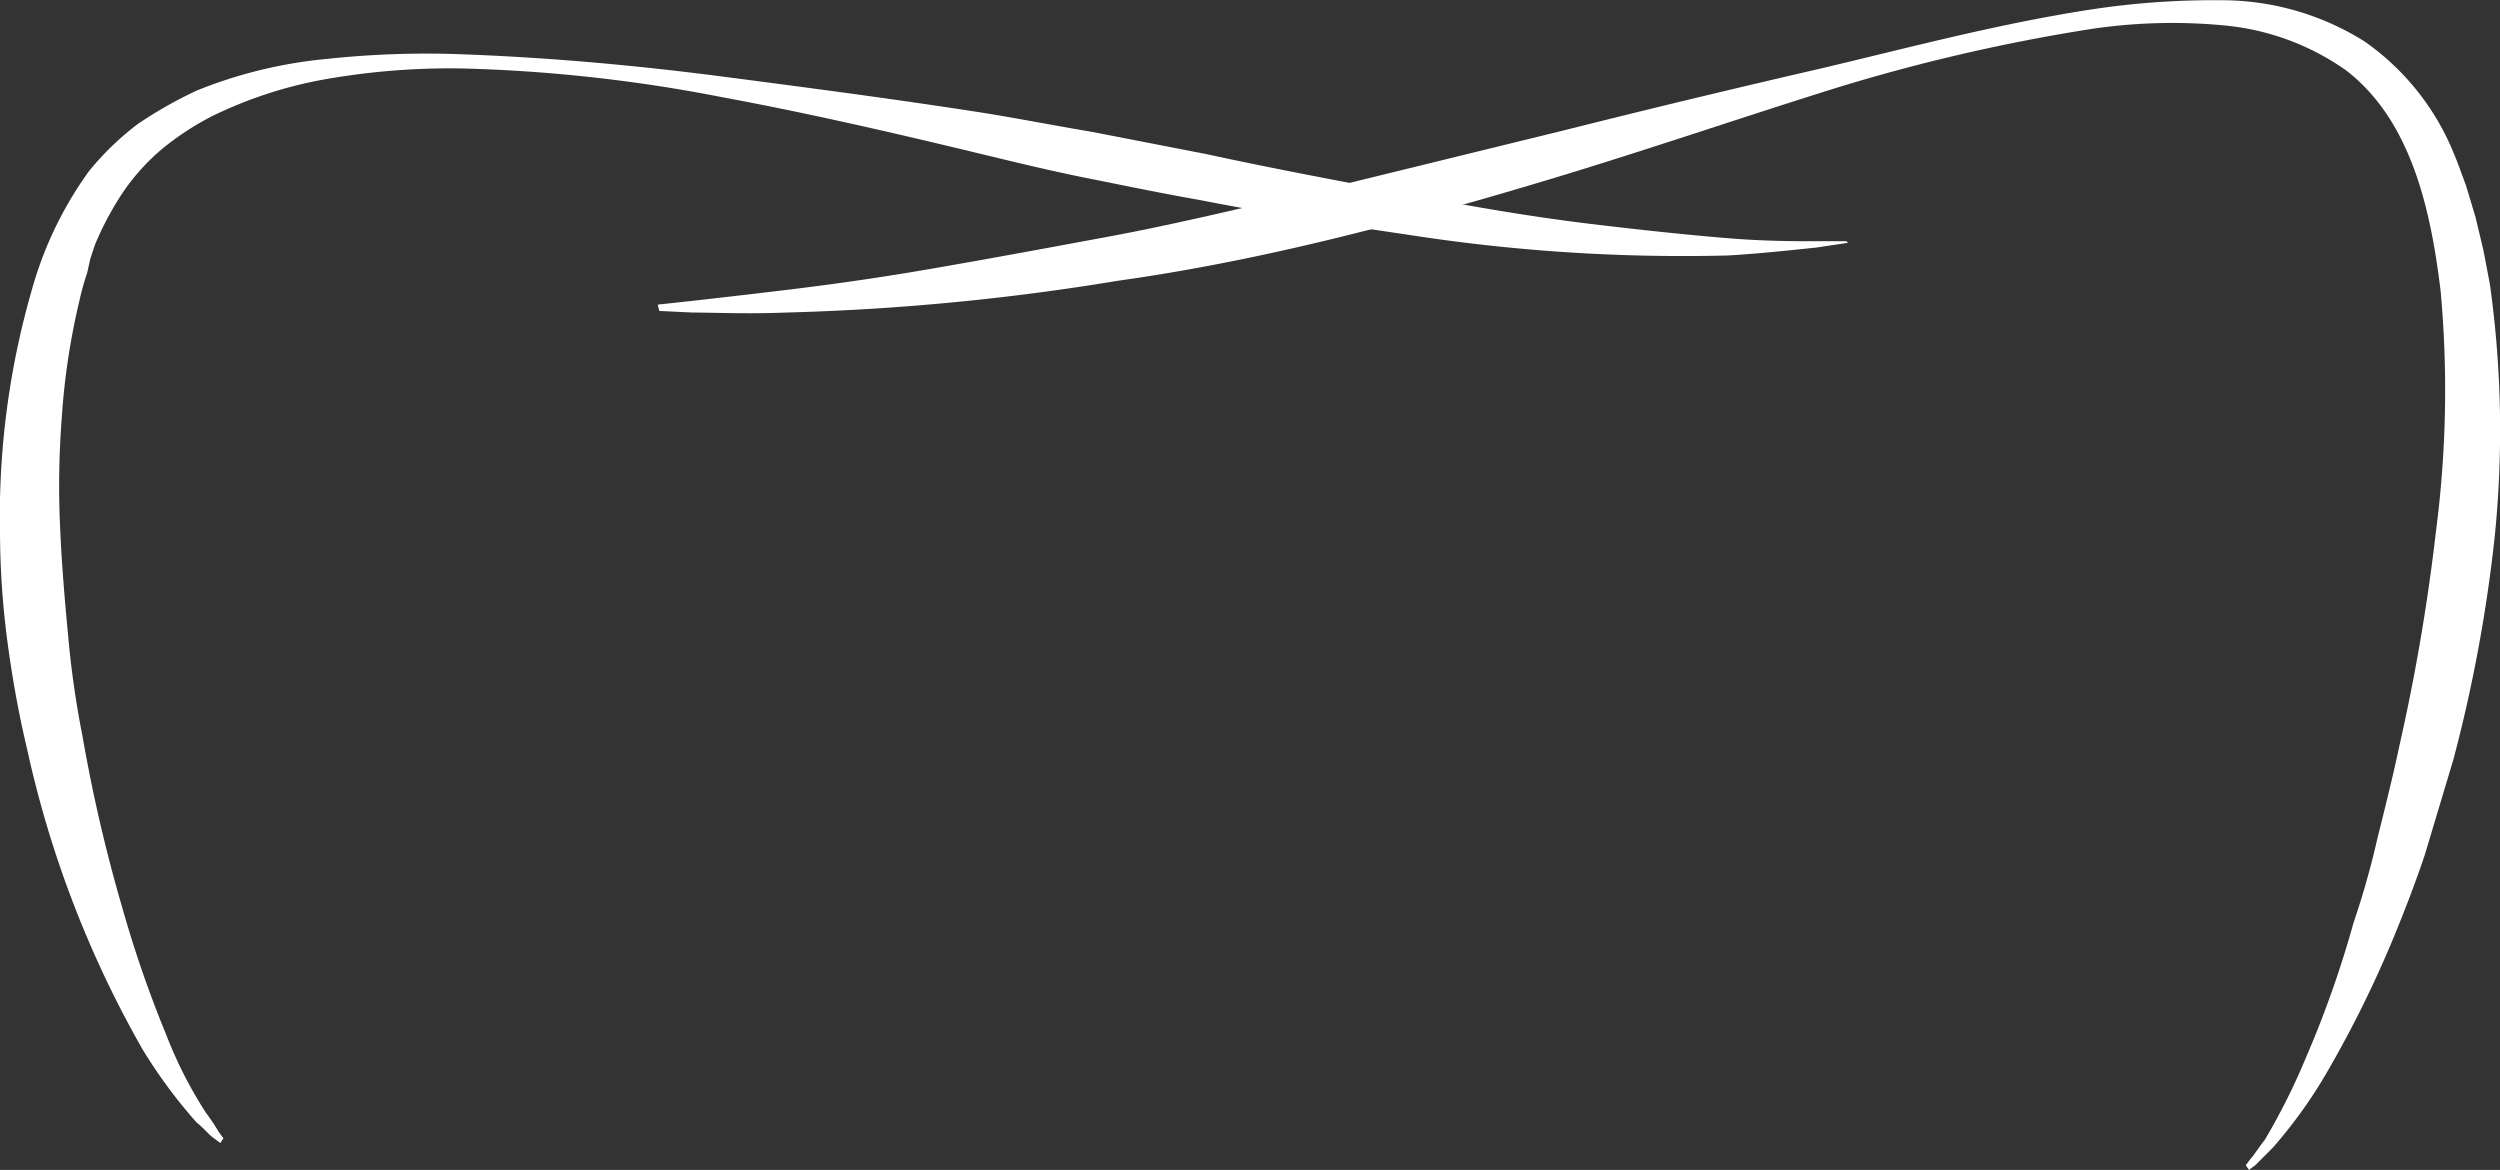
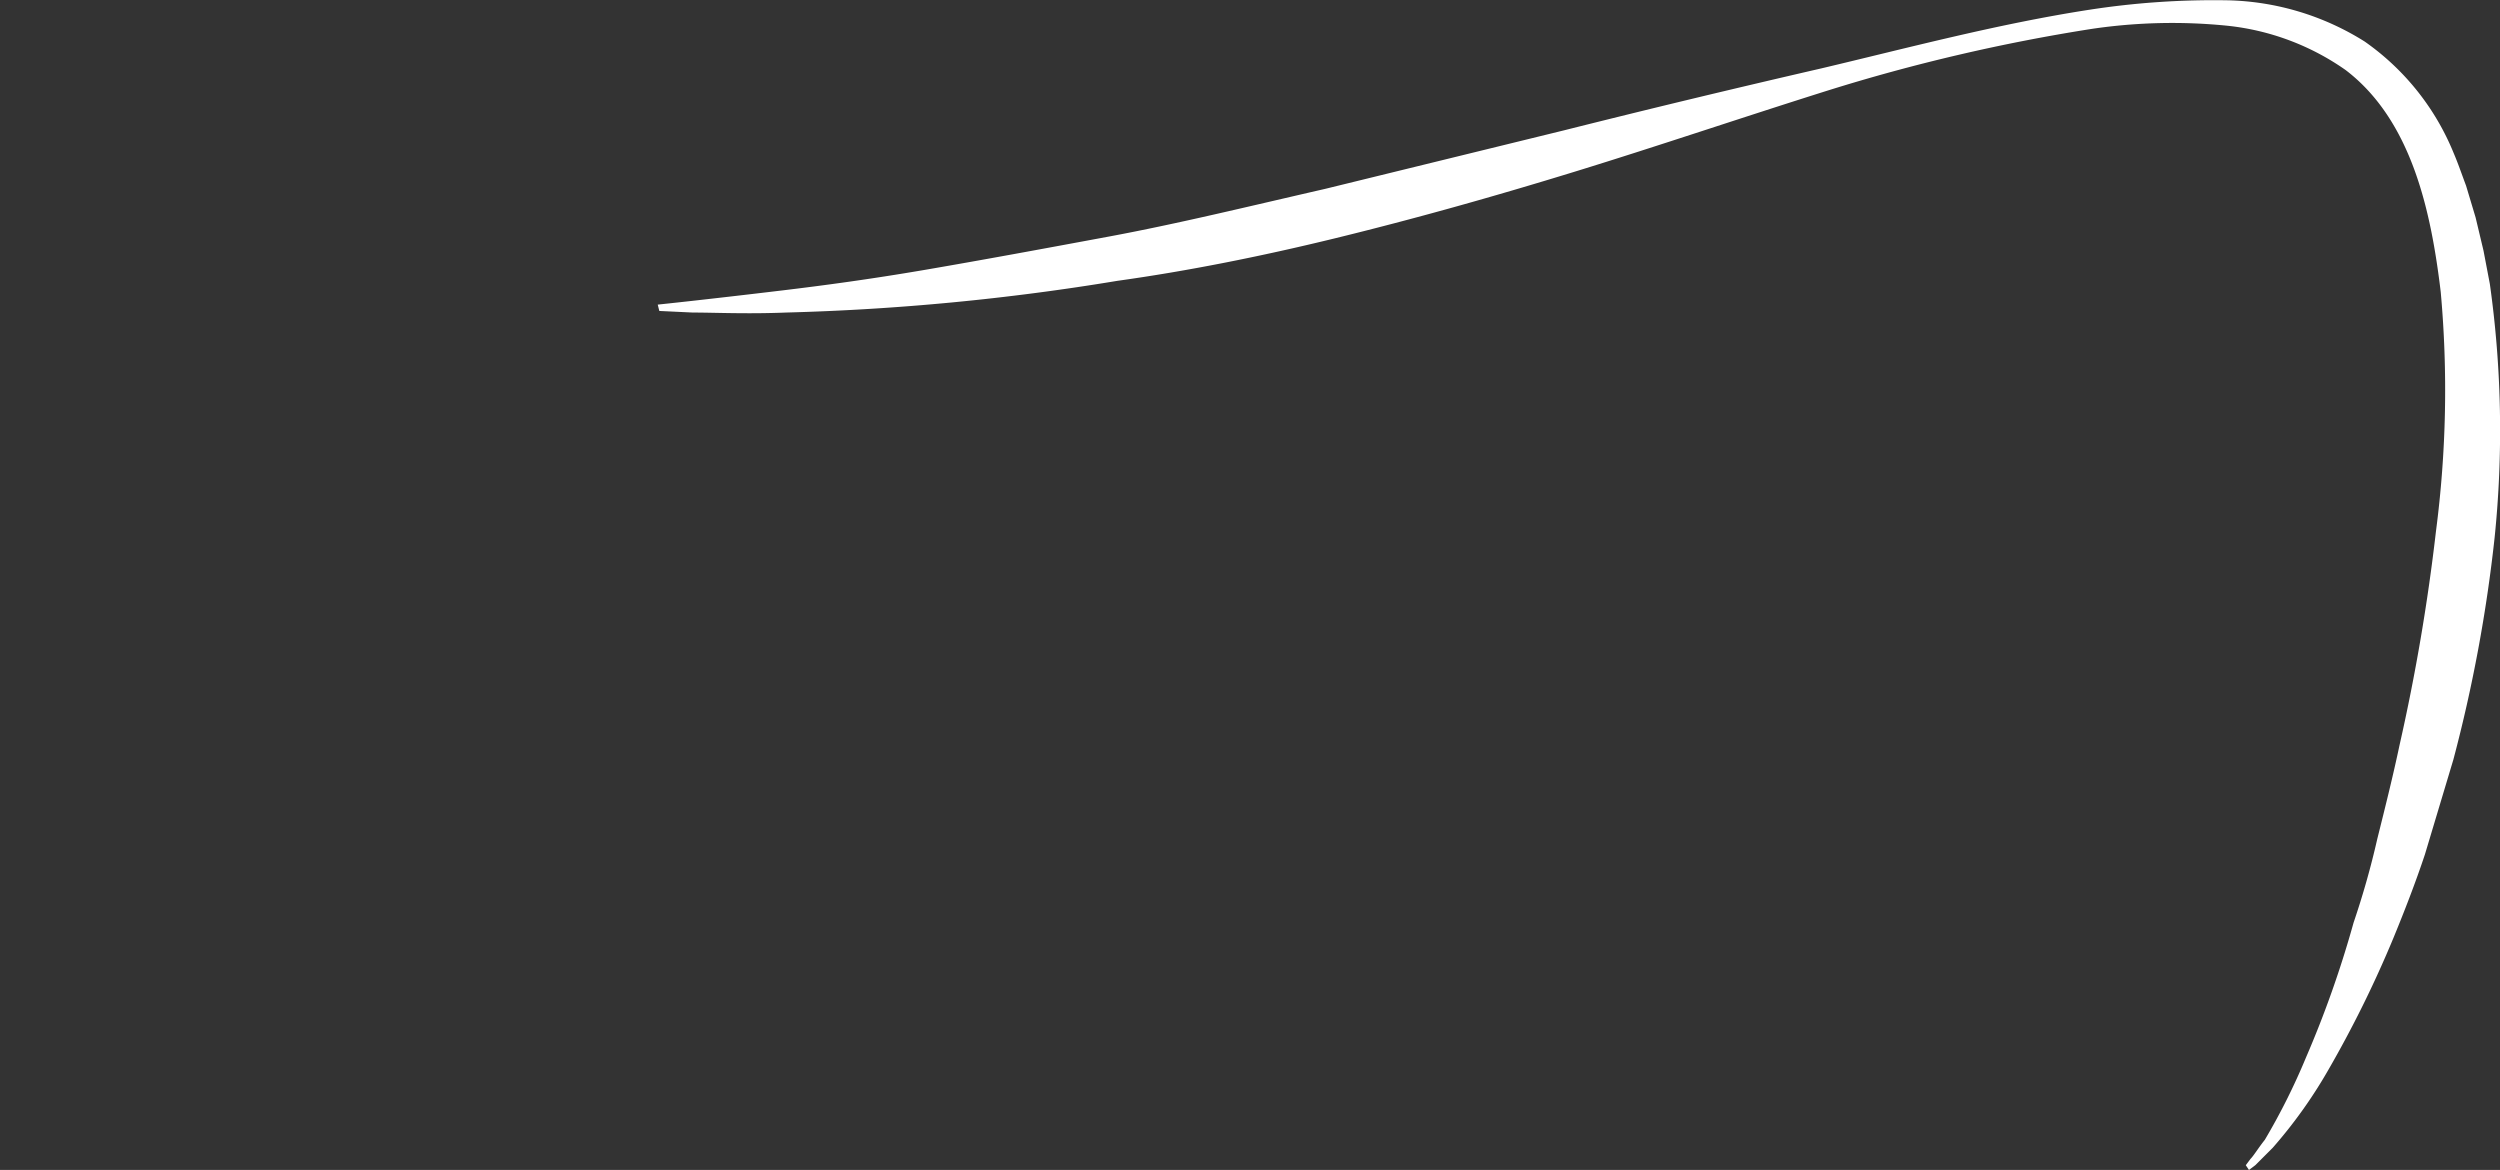
<svg xmlns="http://www.w3.org/2000/svg" id="Layer_1" data-name="Layer 1" viewBox="0 0 157.74 73.82">
  <rect x="0" y="0" width="157.74" height="73.82" fill="#333333" stroke="none" />
  <defs>
    <style>.cls-1{fill:#fff;}</style>
  </defs>
  <path class="cls-1" d="M149.6,30.1s2.9-.3,7.9-.9c2.5-.3,5.5-.7,9-1.3s7.3-1.3,11.6-2.1,8.8-1.9,13.6-3l15.1-3.7q7.95-2,16.2-3.9c5.5-1.3,11.1-2.8,16.9-3.7a51.38,51.38,0,0,1,8.8-.6,16.93,16.93,0,0,1,8.6,2.6,15.91,15.91,0,0,1,5.6,7c.3.7.5,1.3.8,2.1l.6,2,.5,2.1.4,2.1a66.27,66.27,0,0,1,.3,16,94.21,94.21,0,0,1-2.6,14l-1.8,6c-.6,1.8-1.3,3.6-2,5.3a71.44,71.44,0,0,1-4.1,8.3,30.11,30.11,0,0,1-3.5,4.9l-1.1,1.1-.4.3-.2-.3.3-.4c.2-.2.5-.7.9-1.2a41,41,0,0,0,2.6-5.2,66.06,66.06,0,0,0,3-8.5,52.59,52.59,0,0,0,1.5-5.3c.5-2,1-4,1.4-5.9a126.92,126.92,0,0,0,2.3-13.5,68.82,68.82,0,0,0,.3-15.1c-.6-5-1.8-10.8-6-14a15.85,15.85,0,0,0-7.5-2.8,34.68,34.68,0,0,0-8.5.2,115.86,115.86,0,0,0-16.7,3.9c-5.4,1.7-10.7,3.5-15.9,5.1s-10.2,3-15.1,4.2-9.5,2.1-13.8,2.7a152,152,0,0,1-20.9,2c-2.5.1-4.5,0-5.9,0l-2.1-.1-.1-.4Z" transform="translate(-108.1 -10.88)" />
-   <path class="cls-1" d="M224.7,26.2l-2,.3c-1.9.2-3.8.4-5.6.5A112.62,112.62,0,0,1,197,25.7c-4.1-.6-8.6-1.3-13.2-2.2-2.3-.4-4.7-.9-7.2-1.4s-4.9-1.1-7.4-1.7c-5-1.2-10.2-2.4-15.6-3.4a98,98,0,0,0-16.3-1.8,45.28,45.28,0,0,0-8.2.6,27,27,0,0,0-7.6,2.4,17.68,17.68,0,0,0-3.2,2.1,13.52,13.52,0,0,0-2.5,2.8,19.62,19.62,0,0,0-1.7,3.2l-.3.9-.2.9a16.69,16.69,0,0,0-.5,1.8,44.34,44.34,0,0,0-1.1,7.3,56.08,56.08,0,0,0-.1,7.1c.1,2.3.3,4.6.5,6.7a59.68,59.68,0,0,0,.9,6.3,99.44,99.44,0,0,0,2.5,10.8,74.49,74.49,0,0,0,2.8,8.1,26.85,26.85,0,0,0,2.5,4.9,12.25,12.25,0,0,1,.8,1.2l.3.4-.2.3-.4-.3c-.3-.2-.6-.6-1.1-1a32.19,32.19,0,0,1-3.4-4.6,67.2,67.2,0,0,1-7.3-19c-.5-2.1-.9-4.3-1.2-6.5a53.94,53.94,0,0,1-.5-7.1,51.54,51.54,0,0,1,2-15.3,23.52,23.52,0,0,1,3.6-7.5,17.67,17.67,0,0,1,3.1-3,27.06,27.06,0,0,1,3.7-2.1,29,29,0,0,1,8.2-2,59,59,0,0,1,8.4-.3c5.6.2,11.1.7,16.5,1.4s10.7,1.4,15.9,2.2c2.6.4,5.1.9,7.5,1.3l7.2,1.4c4.6,1,9,1.8,13.1,2.6s7.8,1.4,11.1,1.8,6.2.7,8.6.9,4.3.2,5.6.2h2l.1.1Z" transform="translate(-108.1 -10.88)" />
</svg>